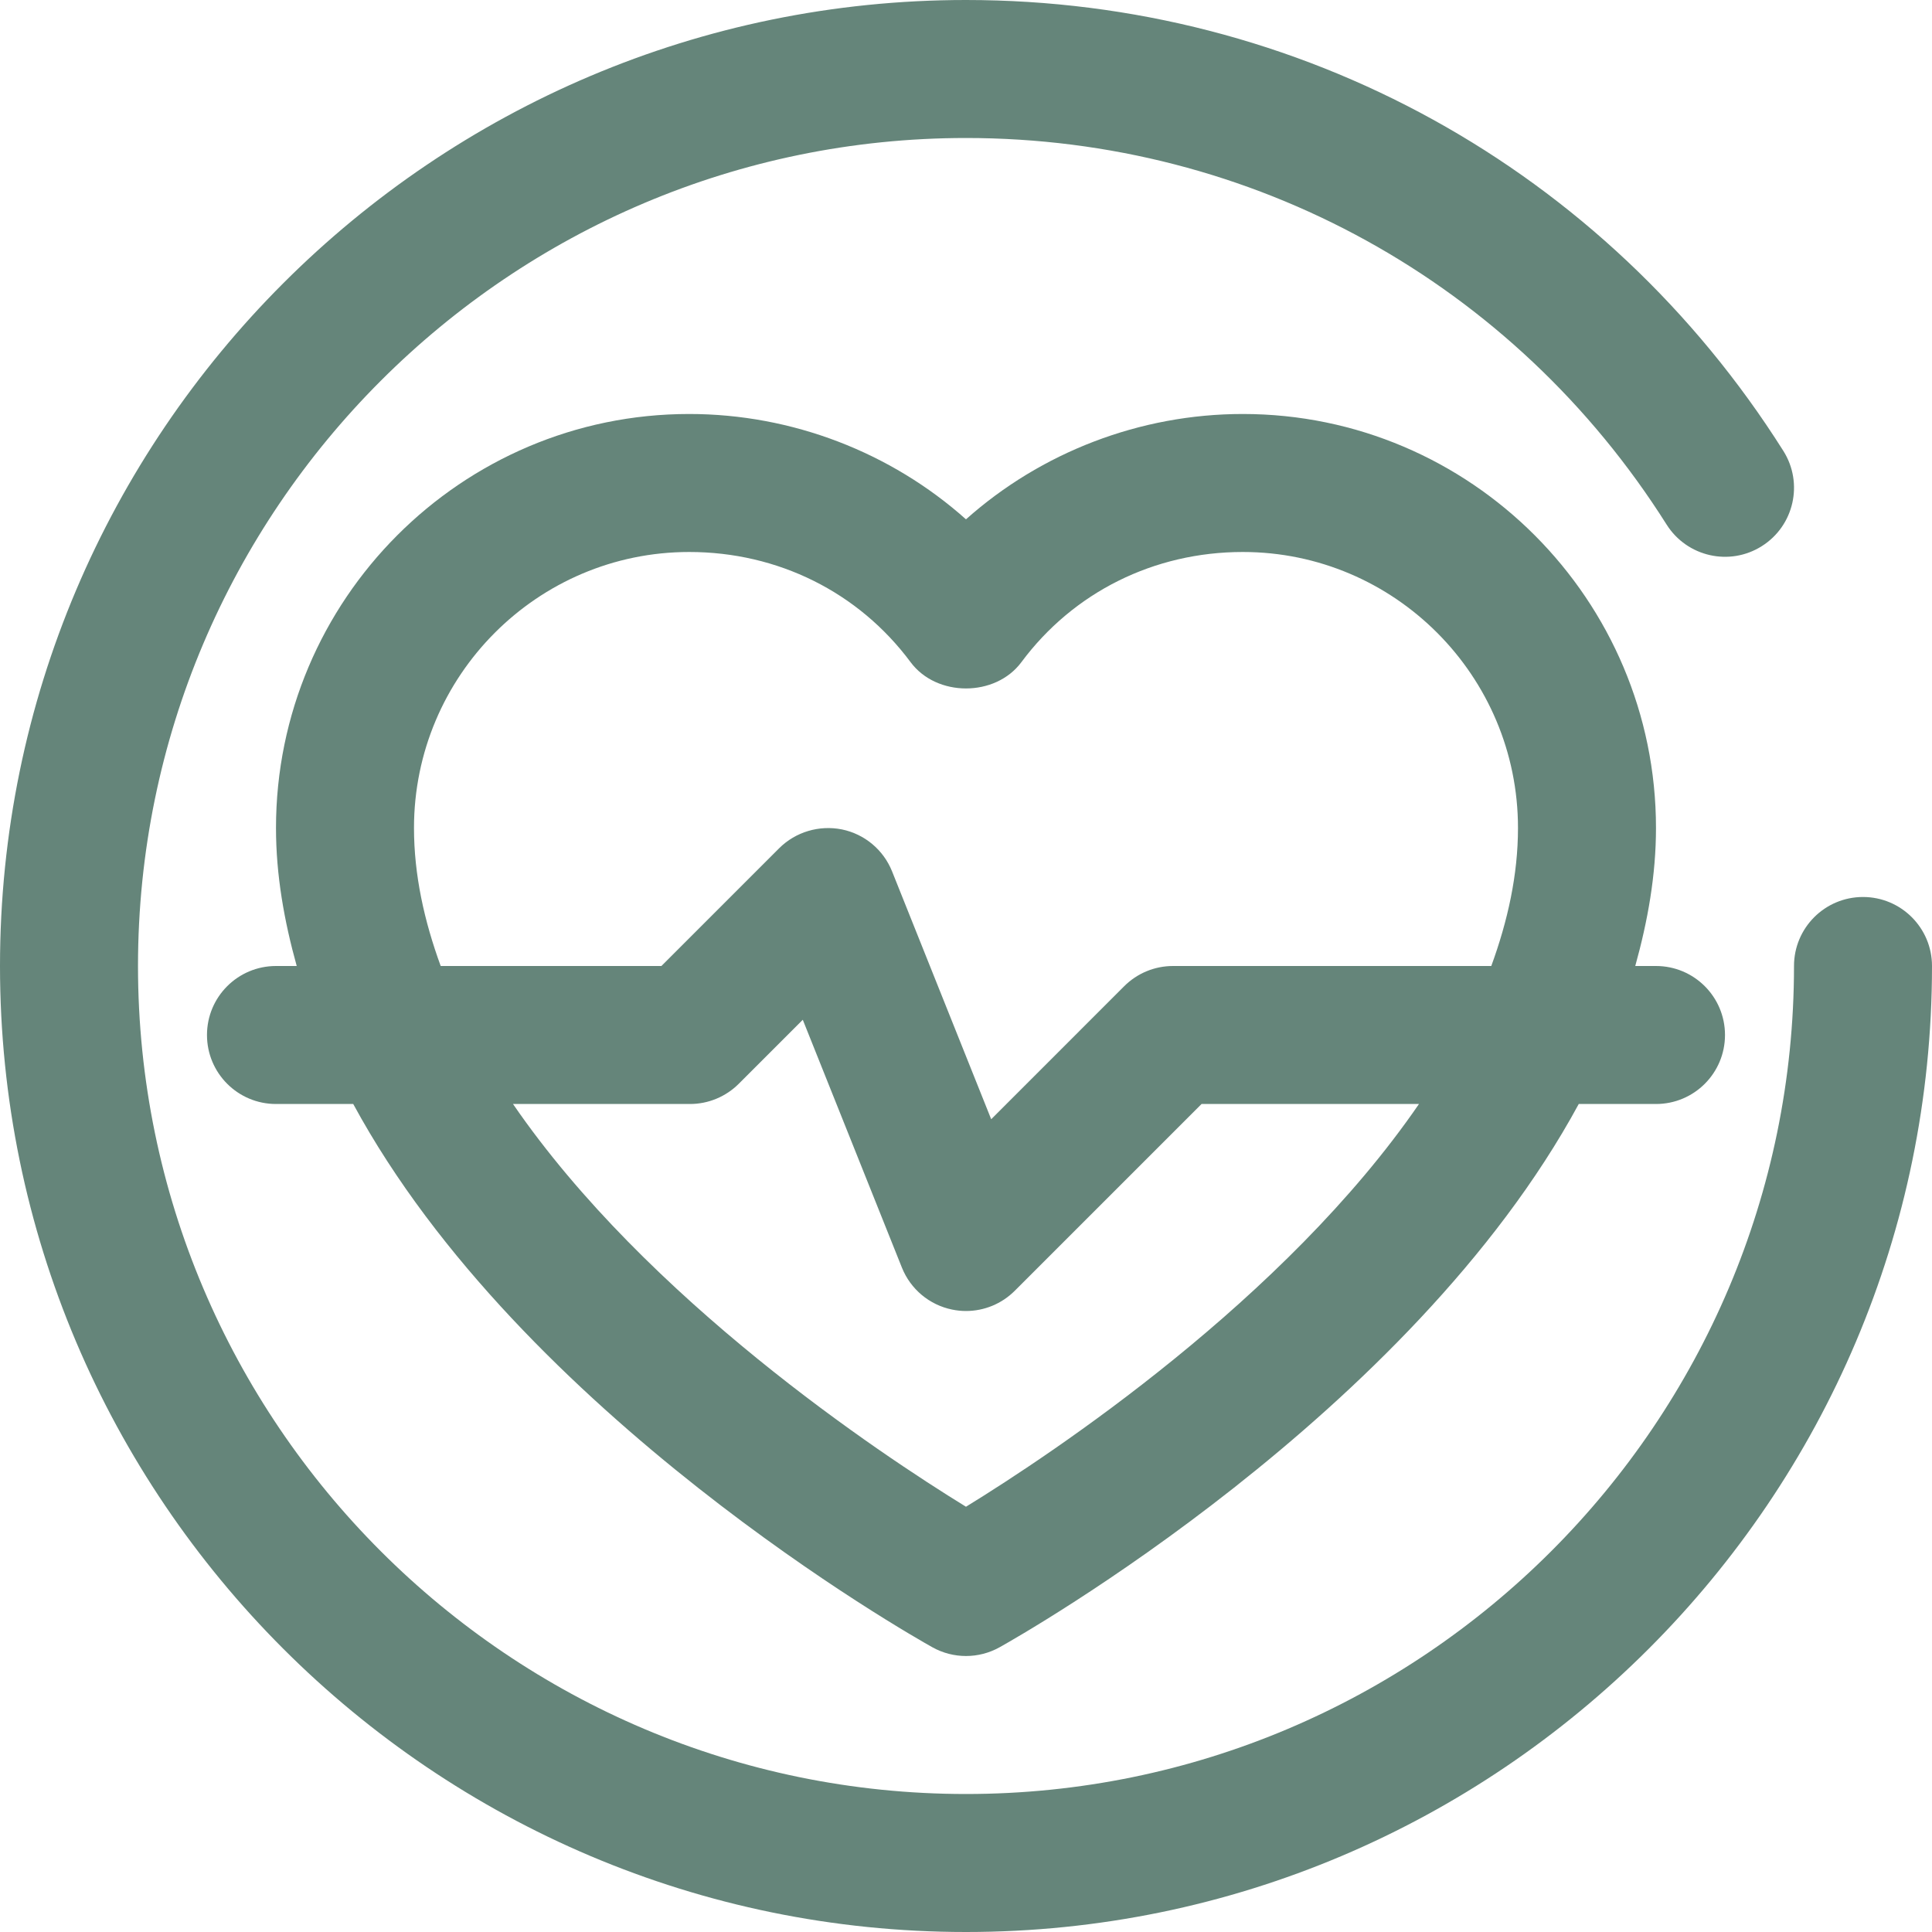
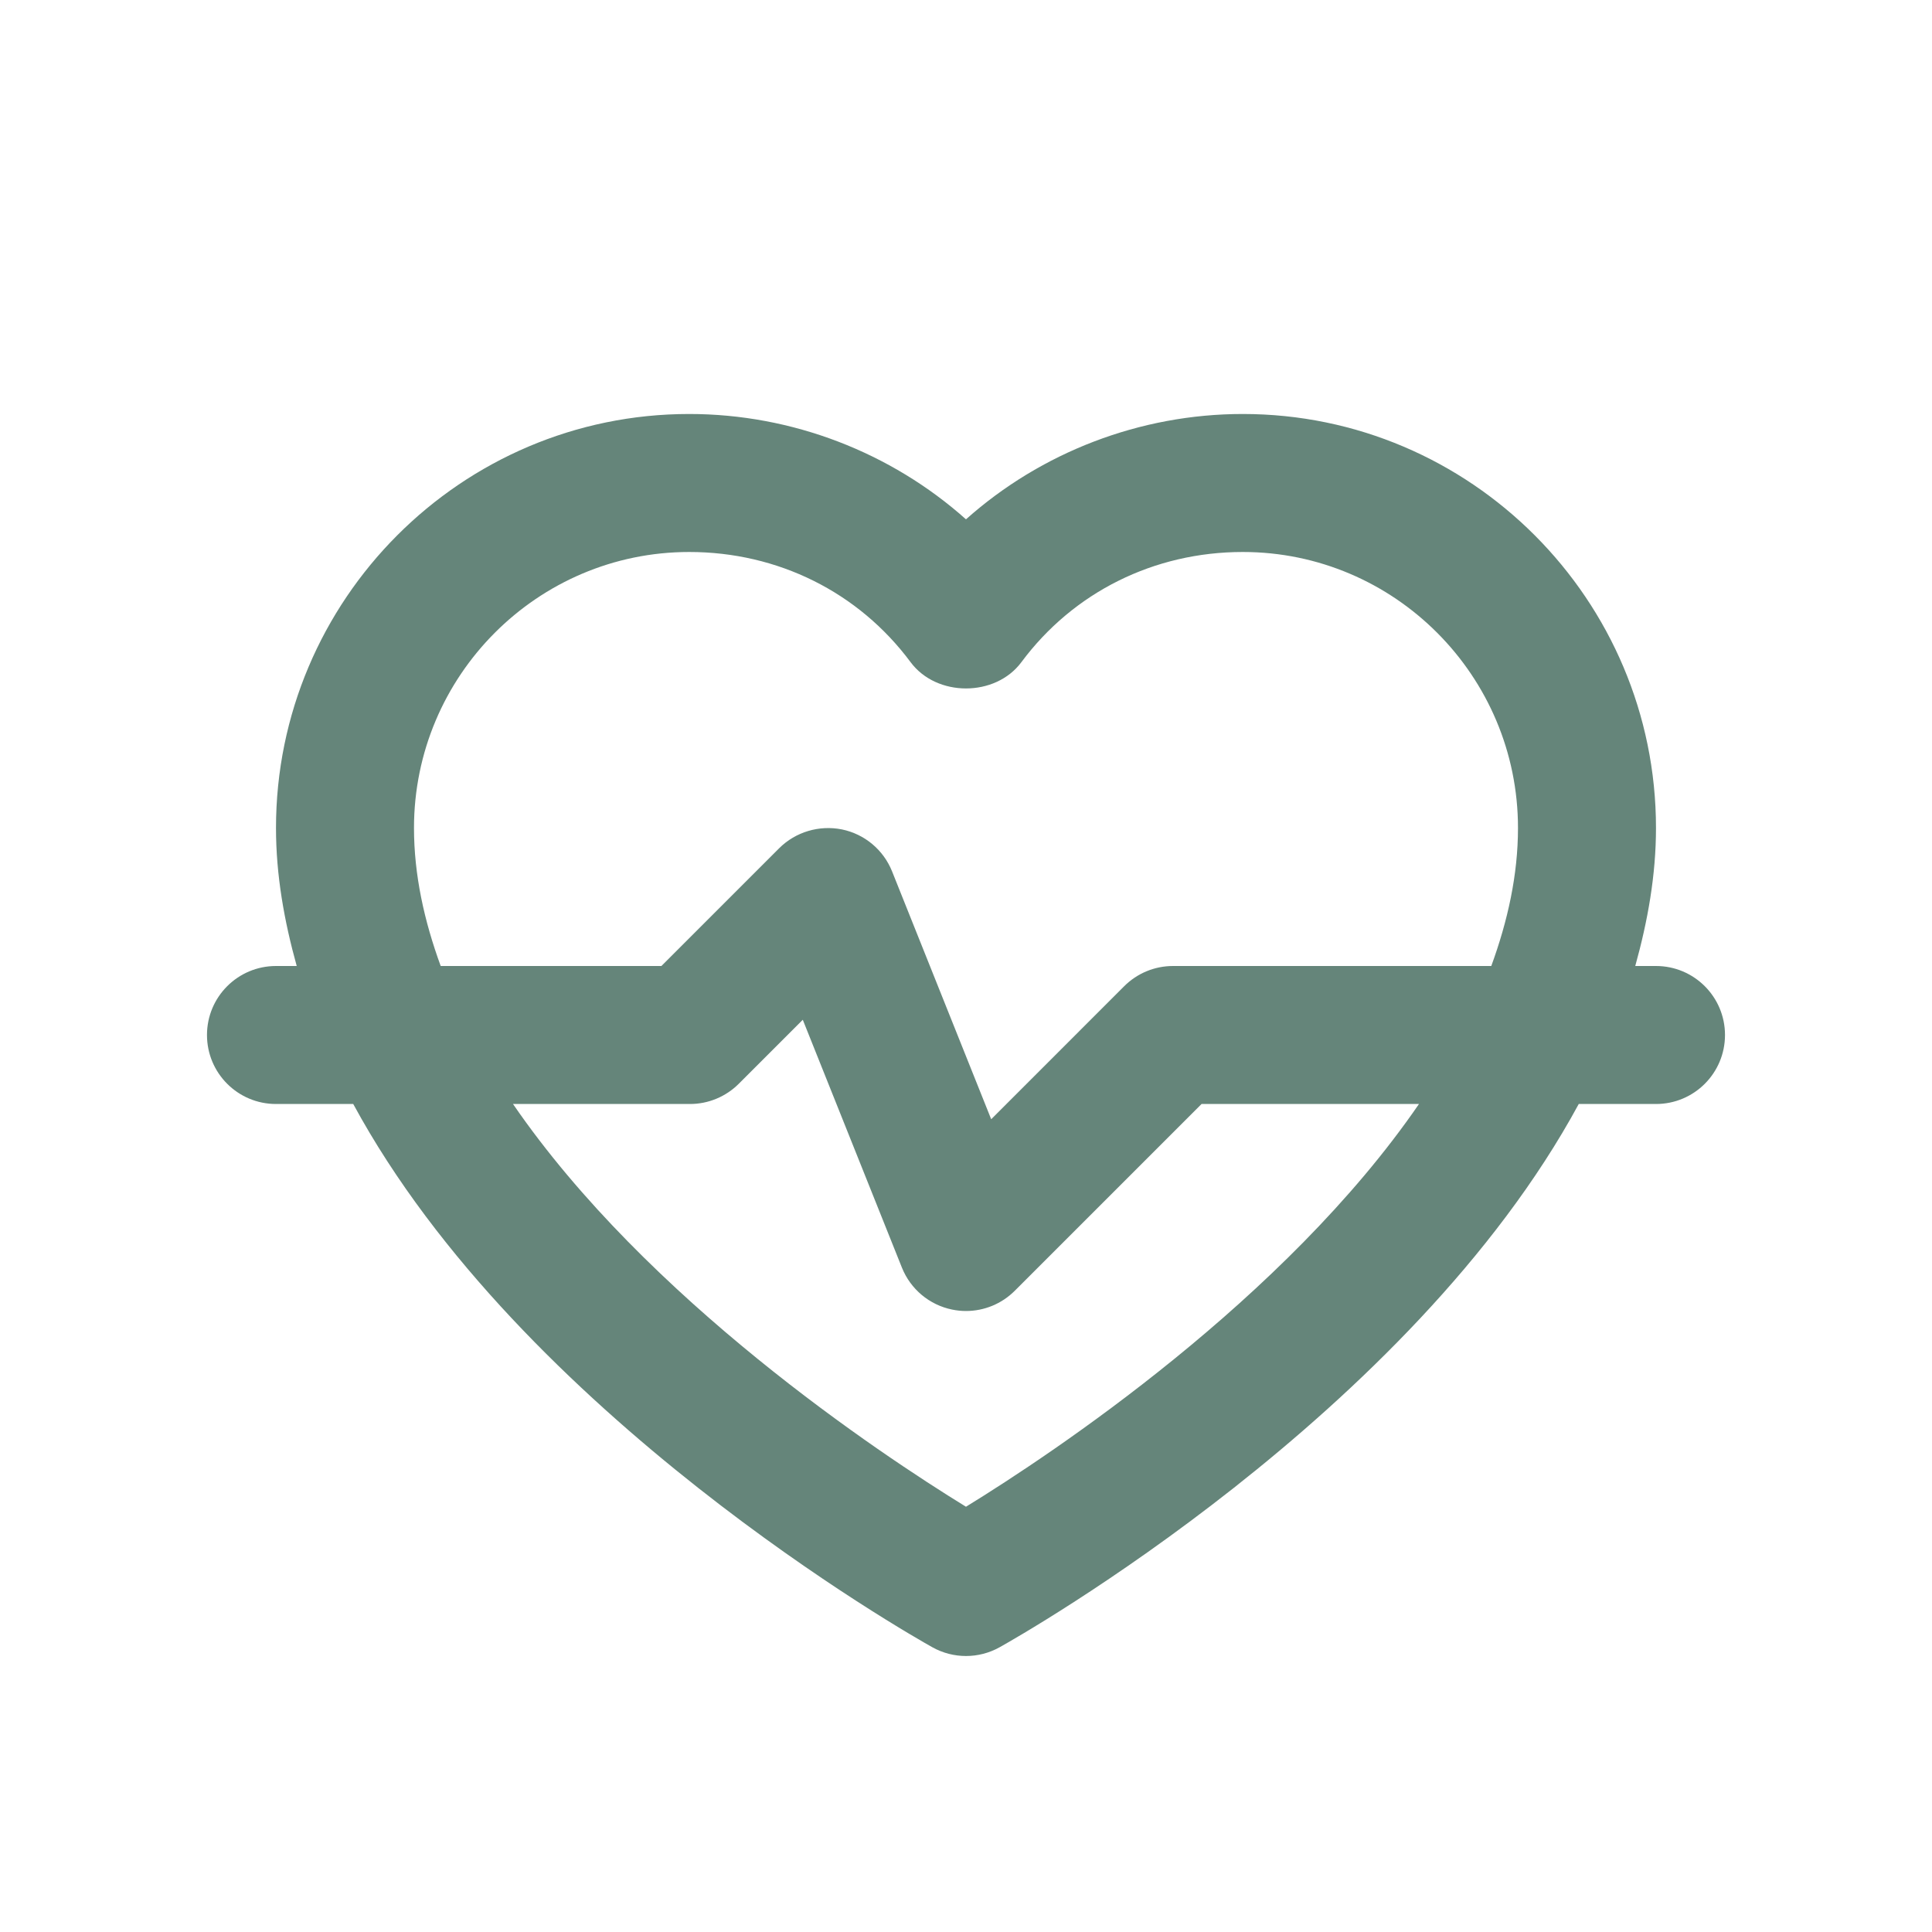
<svg xmlns="http://www.w3.org/2000/svg" width="96" height="96" viewBox="0 0 96 96" fill="none">
-   <path d="M92.571 44.571C90.678 44.571 89.143 46.105 89.143 48C89.143 70.688 70.686 89.143 48 89.143C25.314 89.143 6.857 70.688 6.857 48C6.857 25.312 25.314 6.857 48 6.857C62.208 6.857 75.223 14.039 82.815 26.069C83.829 27.67 85.947 28.148 87.544 27.137C89.146 26.126 89.625 24.01 88.614 22.406C79.758 8.377 64.575 0 48 0C21.532 0 0 21.532 0 48C0 74.468 21.532 96 48 96C74.468 96 96 74.468 96 48C96 46.105 94.465 44.571 92.571 44.571Z" fill="#65857A" />
  <path d="M10.285 51.428C10.285 53.324 11.82 54.857 13.714 54.857H17.552C25.922 70.306 45.291 81.274 46.334 81.854C46.853 82.142 47.425 82.286 47.999 82.286C48.574 82.286 49.146 82.142 49.665 81.854C50.708 81.274 70.076 70.306 78.447 54.857H82.285C84.179 54.857 85.714 53.324 85.714 51.428C85.714 49.533 84.179 48 82.285 48H81.255C81.875 45.771 82.285 43.49 82.285 41.143C82.285 29.799 73.074 20.571 61.754 20.571C56.639 20.571 51.728 22.48 47.999 25.805C44.271 22.48 39.359 20.571 34.245 20.571C22.925 20.571 13.714 29.799 13.714 41.143C13.714 43.49 14.124 45.771 14.744 48H13.714C11.82 48 10.285 49.533 10.285 51.428ZM47.999 74.869C43.704 72.229 32.152 64.56 25.491 54.857H34.285C35.194 54.857 36.066 54.495 36.709 53.852L39.89 50.672L44.815 62.986C45.244 64.058 46.181 64.841 47.31 65.072C47.539 65.119 47.77 65.143 47.999 65.143C48.9 65.143 49.774 64.788 50.423 64.138L59.705 54.857H70.508C63.847 64.56 52.295 72.229 47.999 74.869ZM20.571 41.143C20.571 33.579 26.705 27.428 34.245 27.428C38.653 27.428 42.662 29.424 45.247 32.903C46.54 34.644 49.459 34.644 50.752 32.903C53.337 29.424 57.346 27.428 61.754 27.428C69.294 27.428 75.428 33.579 75.428 41.143C75.428 43.474 74.918 45.764 74.101 48H58.285C57.376 48 56.504 48.361 55.861 49.004L49.252 55.614L44.327 43.299C43.898 42.227 42.96 41.444 41.832 41.213C40.705 40.989 39.535 41.334 38.718 42.147L32.865 48H21.898C21.081 45.764 20.571 43.474 20.571 41.143Z" fill="#65857A" />
</svg>